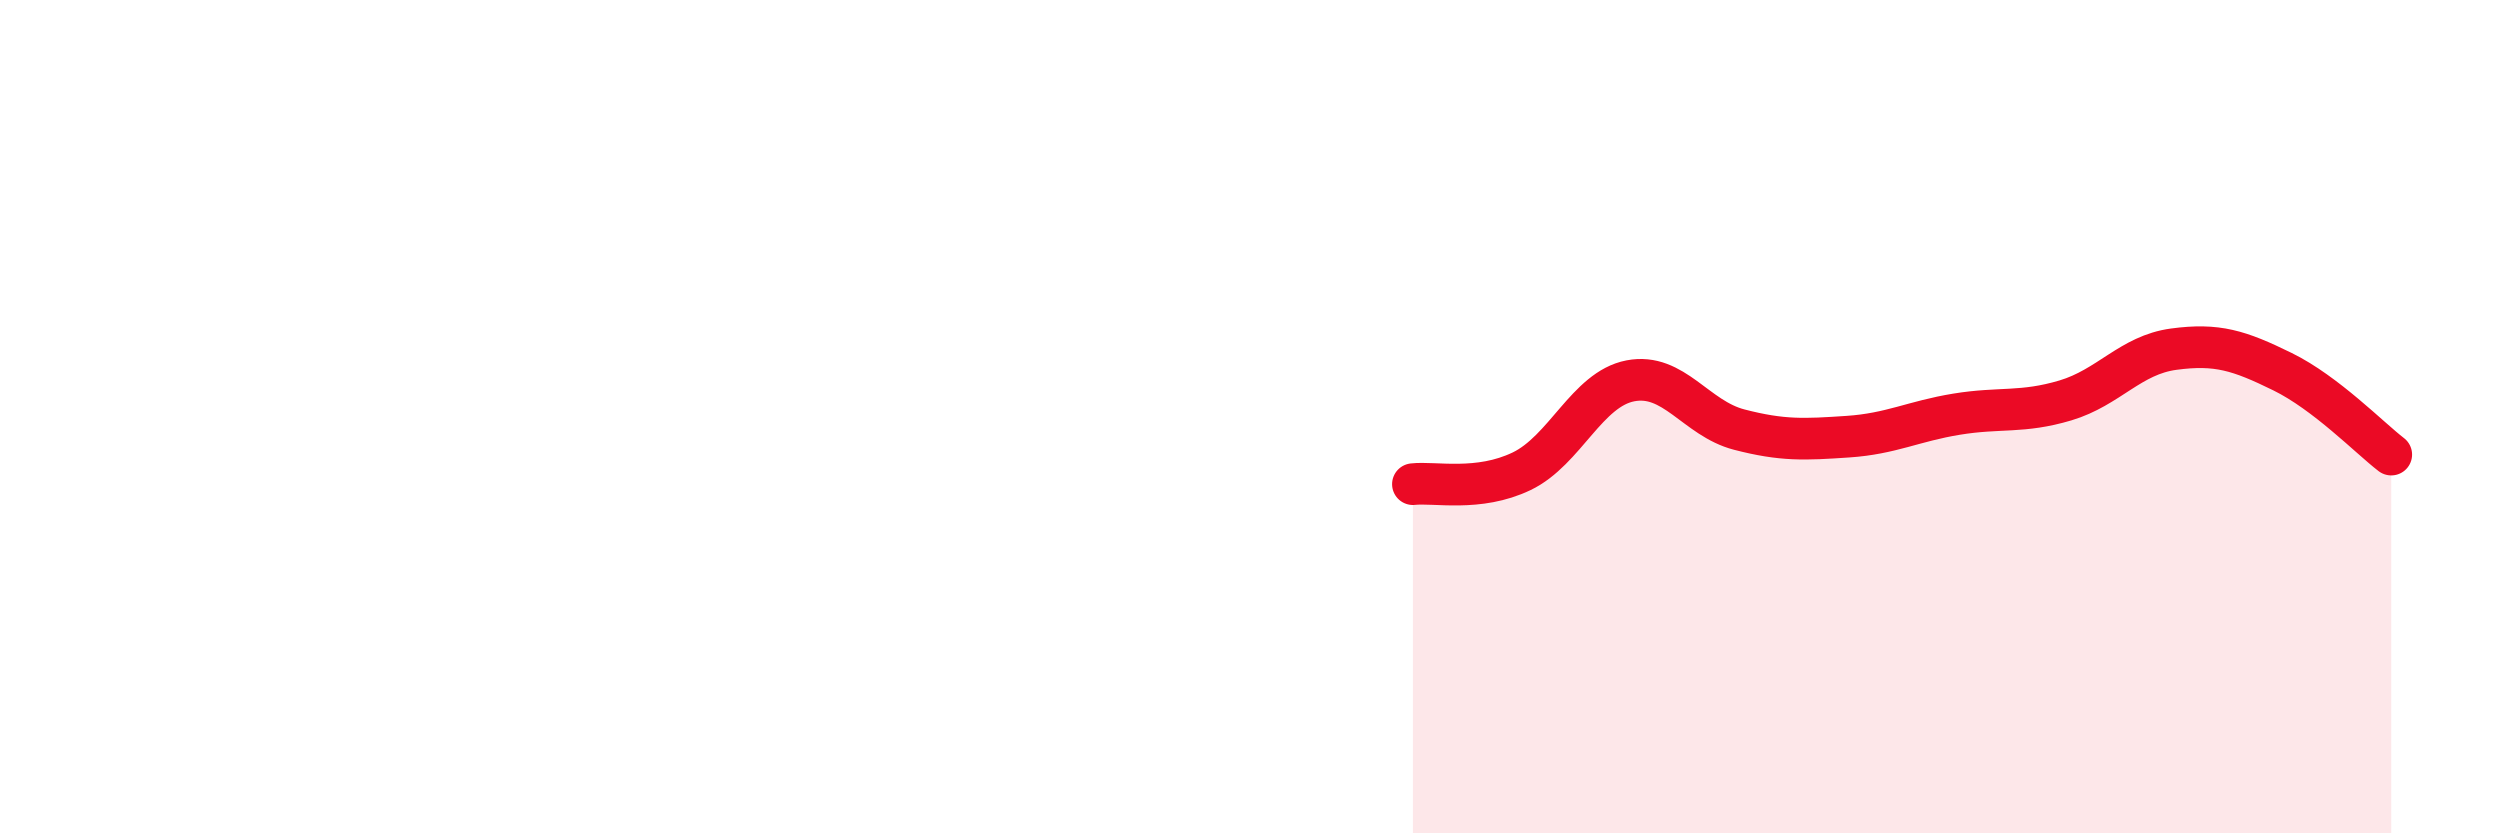
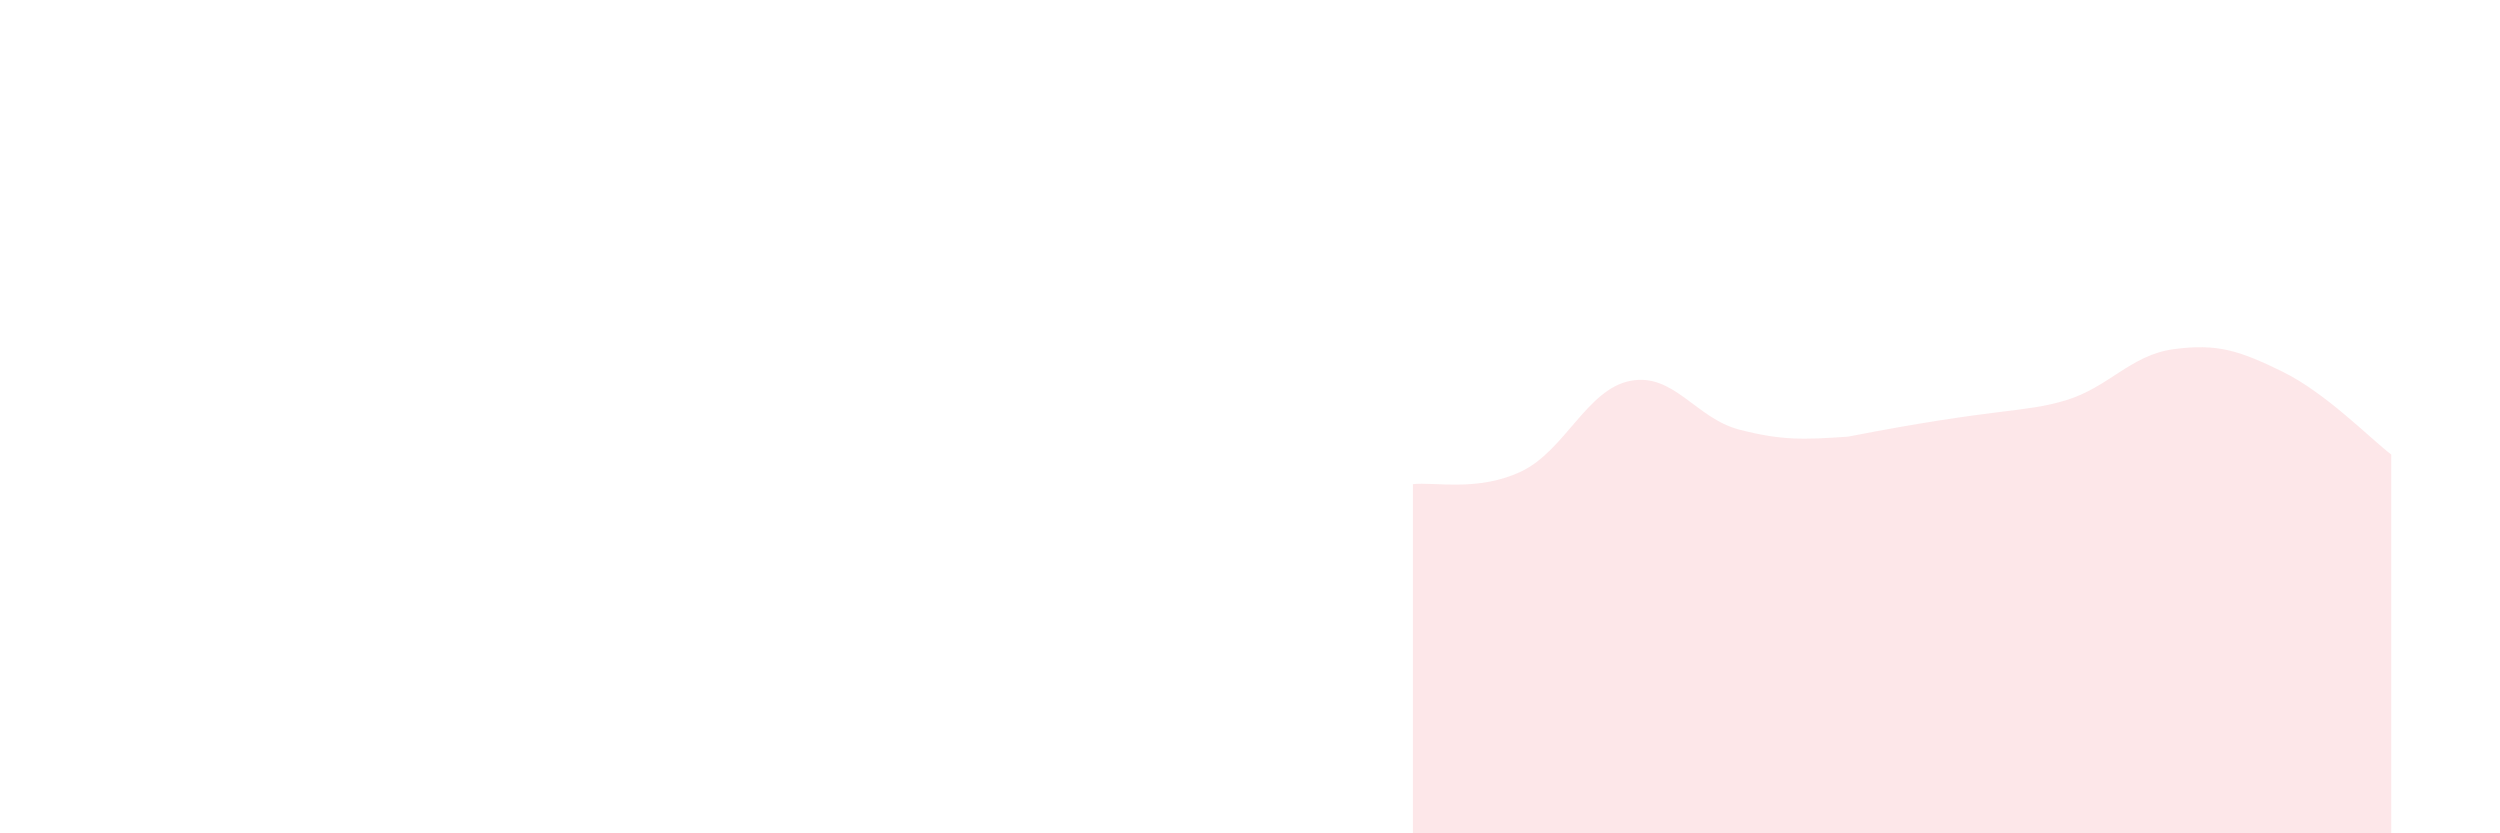
<svg xmlns="http://www.w3.org/2000/svg" width="60" height="20" viewBox="0 0 60 20">
-   <path d="M 33.91,11.62 C 34.43,11.56 35.48,11.81 36.52,11.31 C 37.56,10.81 38.09,9.34 39.13,9.14 C 40.17,8.94 40.7,10.04 41.74,10.31 C 42.78,10.58 43.31,10.55 44.35,10.48 C 45.39,10.41 45.92,10.11 46.96,9.94 C 48,9.77 48.53,9.92 49.57,9.61 C 50.61,9.3 51.13,8.52 52.17,8.38 C 53.21,8.24 53.74,8.41 54.78,8.92 C 55.82,9.43 56.87,10.51 57.39,10.91L57.39 20L33.91 20Z" fill="#EB0A25" opacity="0.1" stroke-linecap="round" stroke-linejoin="round" />
-   <path d="M 33.91,11.62 C 34.43,11.56 35.48,11.81 36.52,11.31 C 37.56,10.81 38.09,9.34 39.13,9.14 C 40.17,8.94 40.7,10.04 41.74,10.31 C 42.78,10.58 43.31,10.55 44.35,10.48 C 45.39,10.41 45.92,10.11 46.96,9.94 C 48,9.77 48.53,9.92 49.57,9.61 C 50.61,9.3 51.13,8.52 52.17,8.38 C 53.21,8.24 53.74,8.41 54.78,8.92 C 55.82,9.43 56.87,10.51 57.39,10.91" stroke="#EB0A25" stroke-width="1" fill="none" stroke-linecap="round" stroke-linejoin="round" />
+   <path d="M 33.91,11.62 C 34.43,11.56 35.48,11.81 36.52,11.31 C 37.56,10.81 38.09,9.34 39.13,9.14 C 40.17,8.94 40.7,10.04 41.74,10.31 C 42.78,10.58 43.31,10.55 44.35,10.48 C 48,9.77 48.53,9.92 49.57,9.61 C 50.61,9.3 51.13,8.52 52.17,8.38 C 53.21,8.24 53.74,8.41 54.78,8.92 C 55.82,9.43 56.87,10.51 57.39,10.91L57.39 20L33.91 20Z" fill="#EB0A25" opacity="0.1" stroke-linecap="round" stroke-linejoin="round" />
</svg>